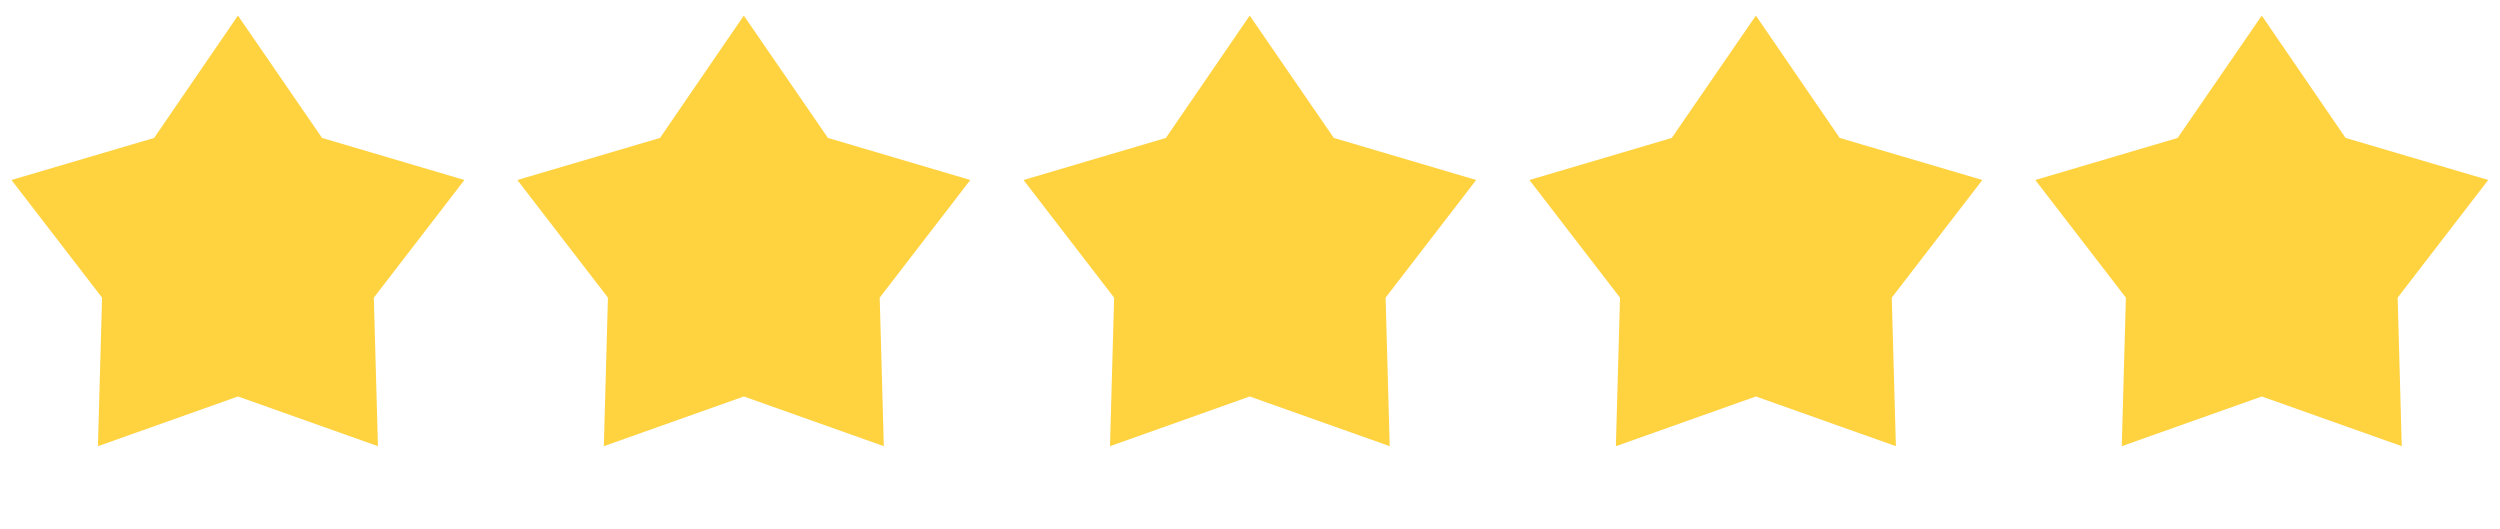
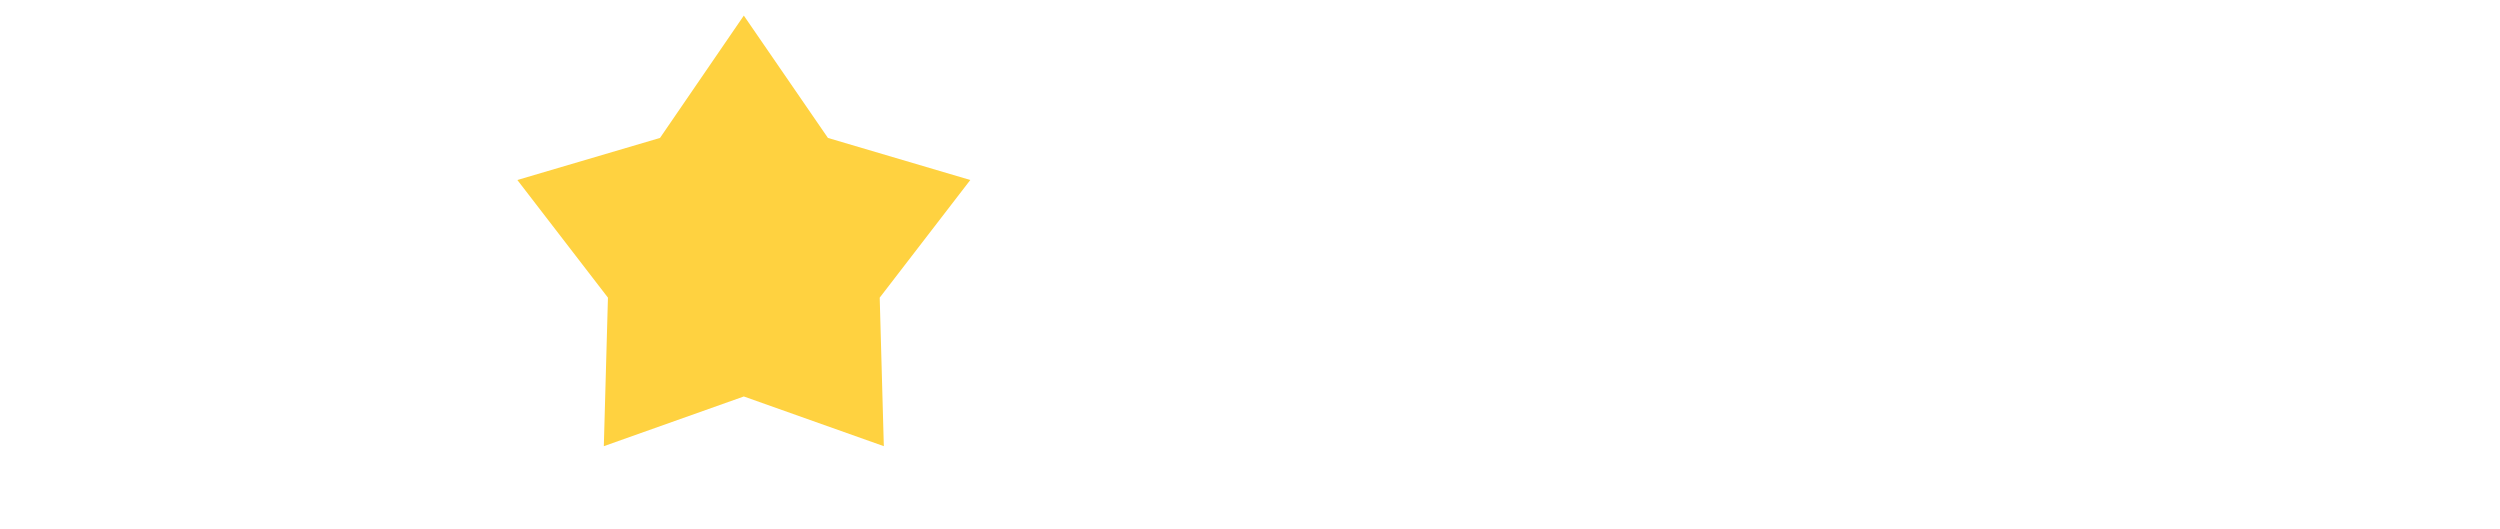
<svg xmlns="http://www.w3.org/2000/svg" width="85" height="18" viewBox="0 0 85 18" fill="none">
-   <path fill-rule="evenodd" clip-rule="evenodd" d="M8.09 0.53L5.24 4.69L0.39 6.12L3.47 10.12L3.33 15.17L8.09 13.48L12.85 15.17L12.71 10.12L15.79 6.12L10.95 4.69L8.09 0.53Z" fill="#FFD240" />
  <path fill-rule="evenodd" clip-rule="evenodd" d="M25.29 0.53L22.44 4.69L17.59 6.12L20.67 10.12L20.53 15.17L25.29 13.48L30.05 15.17L29.91 10.12L32.99 6.12L28.15 4.69L25.29 0.53Z" fill="#FFD240" />
-   <path fill-rule="evenodd" clip-rule="evenodd" d="M42.49 0.53L39.64 4.69L34.8 6.12L37.88 10.12L37.74 15.17L42.49 13.48L47.25 15.17L47.11 10.12L50.19 6.12L45.35 4.69L42.49 0.53Z" fill="#FFD240" />
-   <path fill-rule="evenodd" clip-rule="evenodd" d="M59.7 0.53L56.84 4.69L52 6.12L55.08 10.12L54.94 15.17L59.7 13.48L64.46 15.17L64.32 10.12L67.4 6.12L62.55 4.69L59.7 0.53Z" fill="#FFD240" />
-   <path fill-rule="evenodd" clip-rule="evenodd" d="M76.9 0.53L74.04 4.69L69.2 6.12L72.28 10.12L72.14 15.17L76.9 13.48L81.66 15.17L81.52 10.12L84.6 6.12L79.75 4.69L76.9 0.53Z" fill="#FFD240" />
</svg>